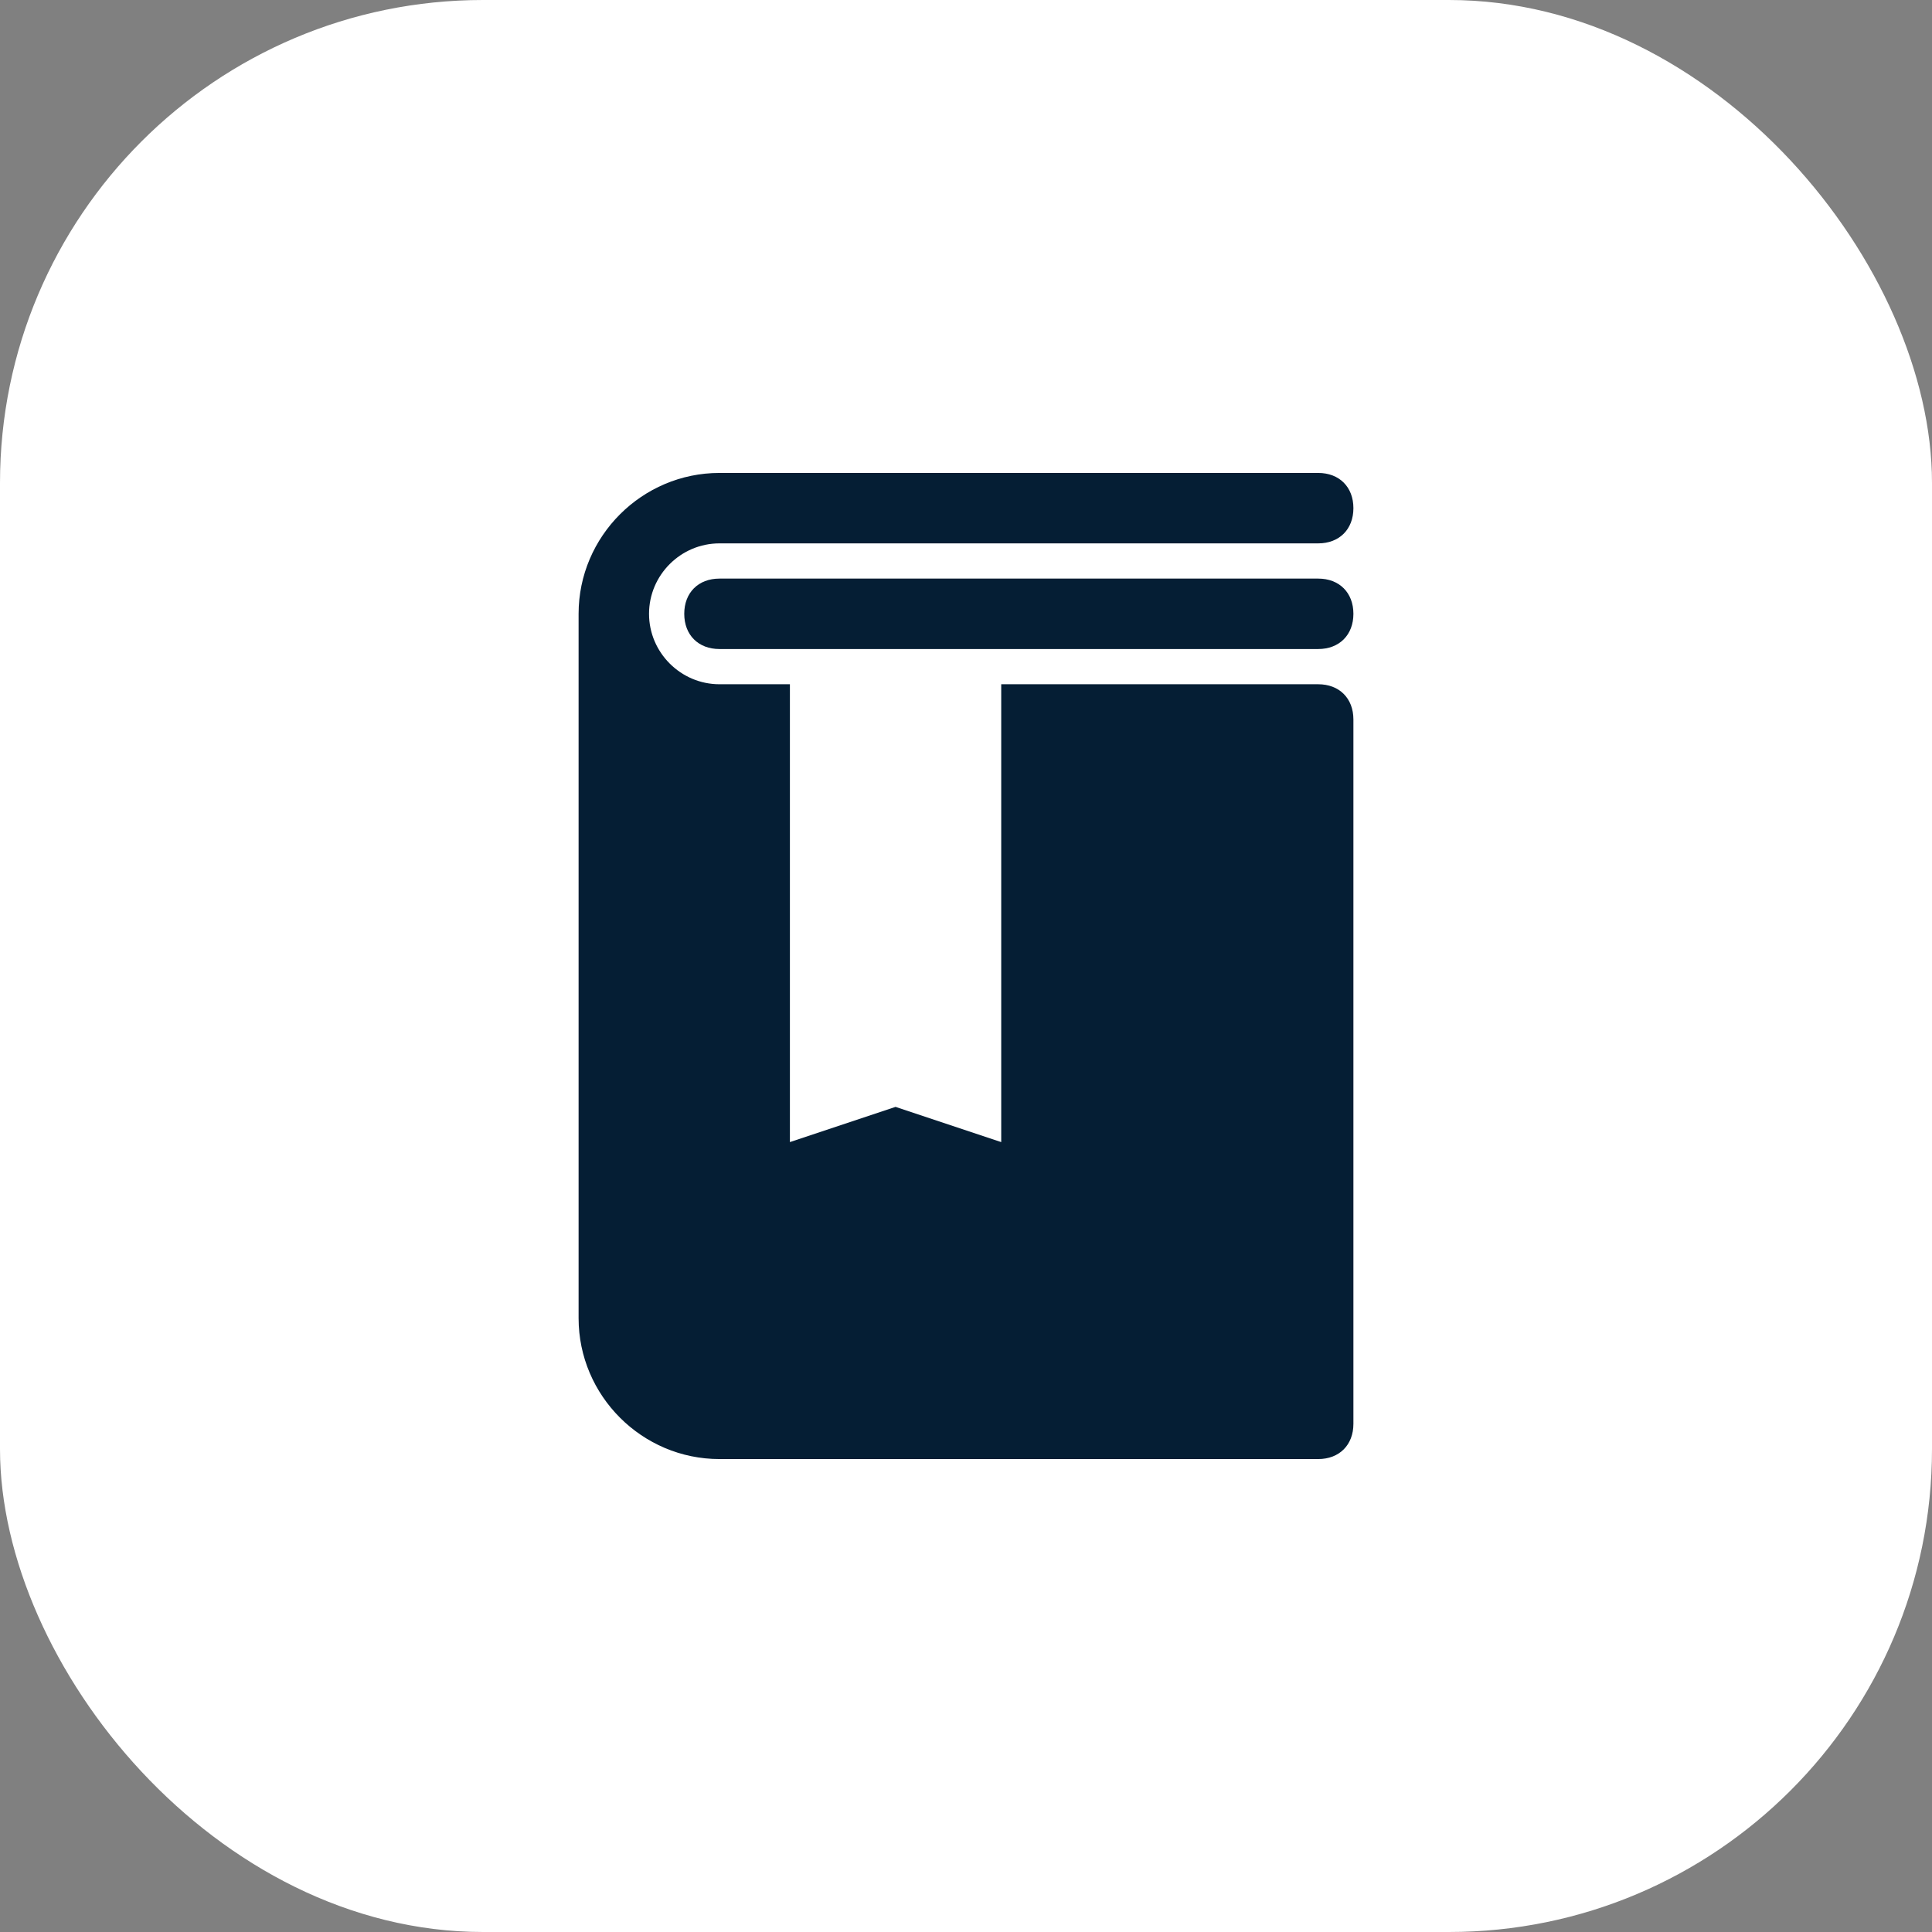
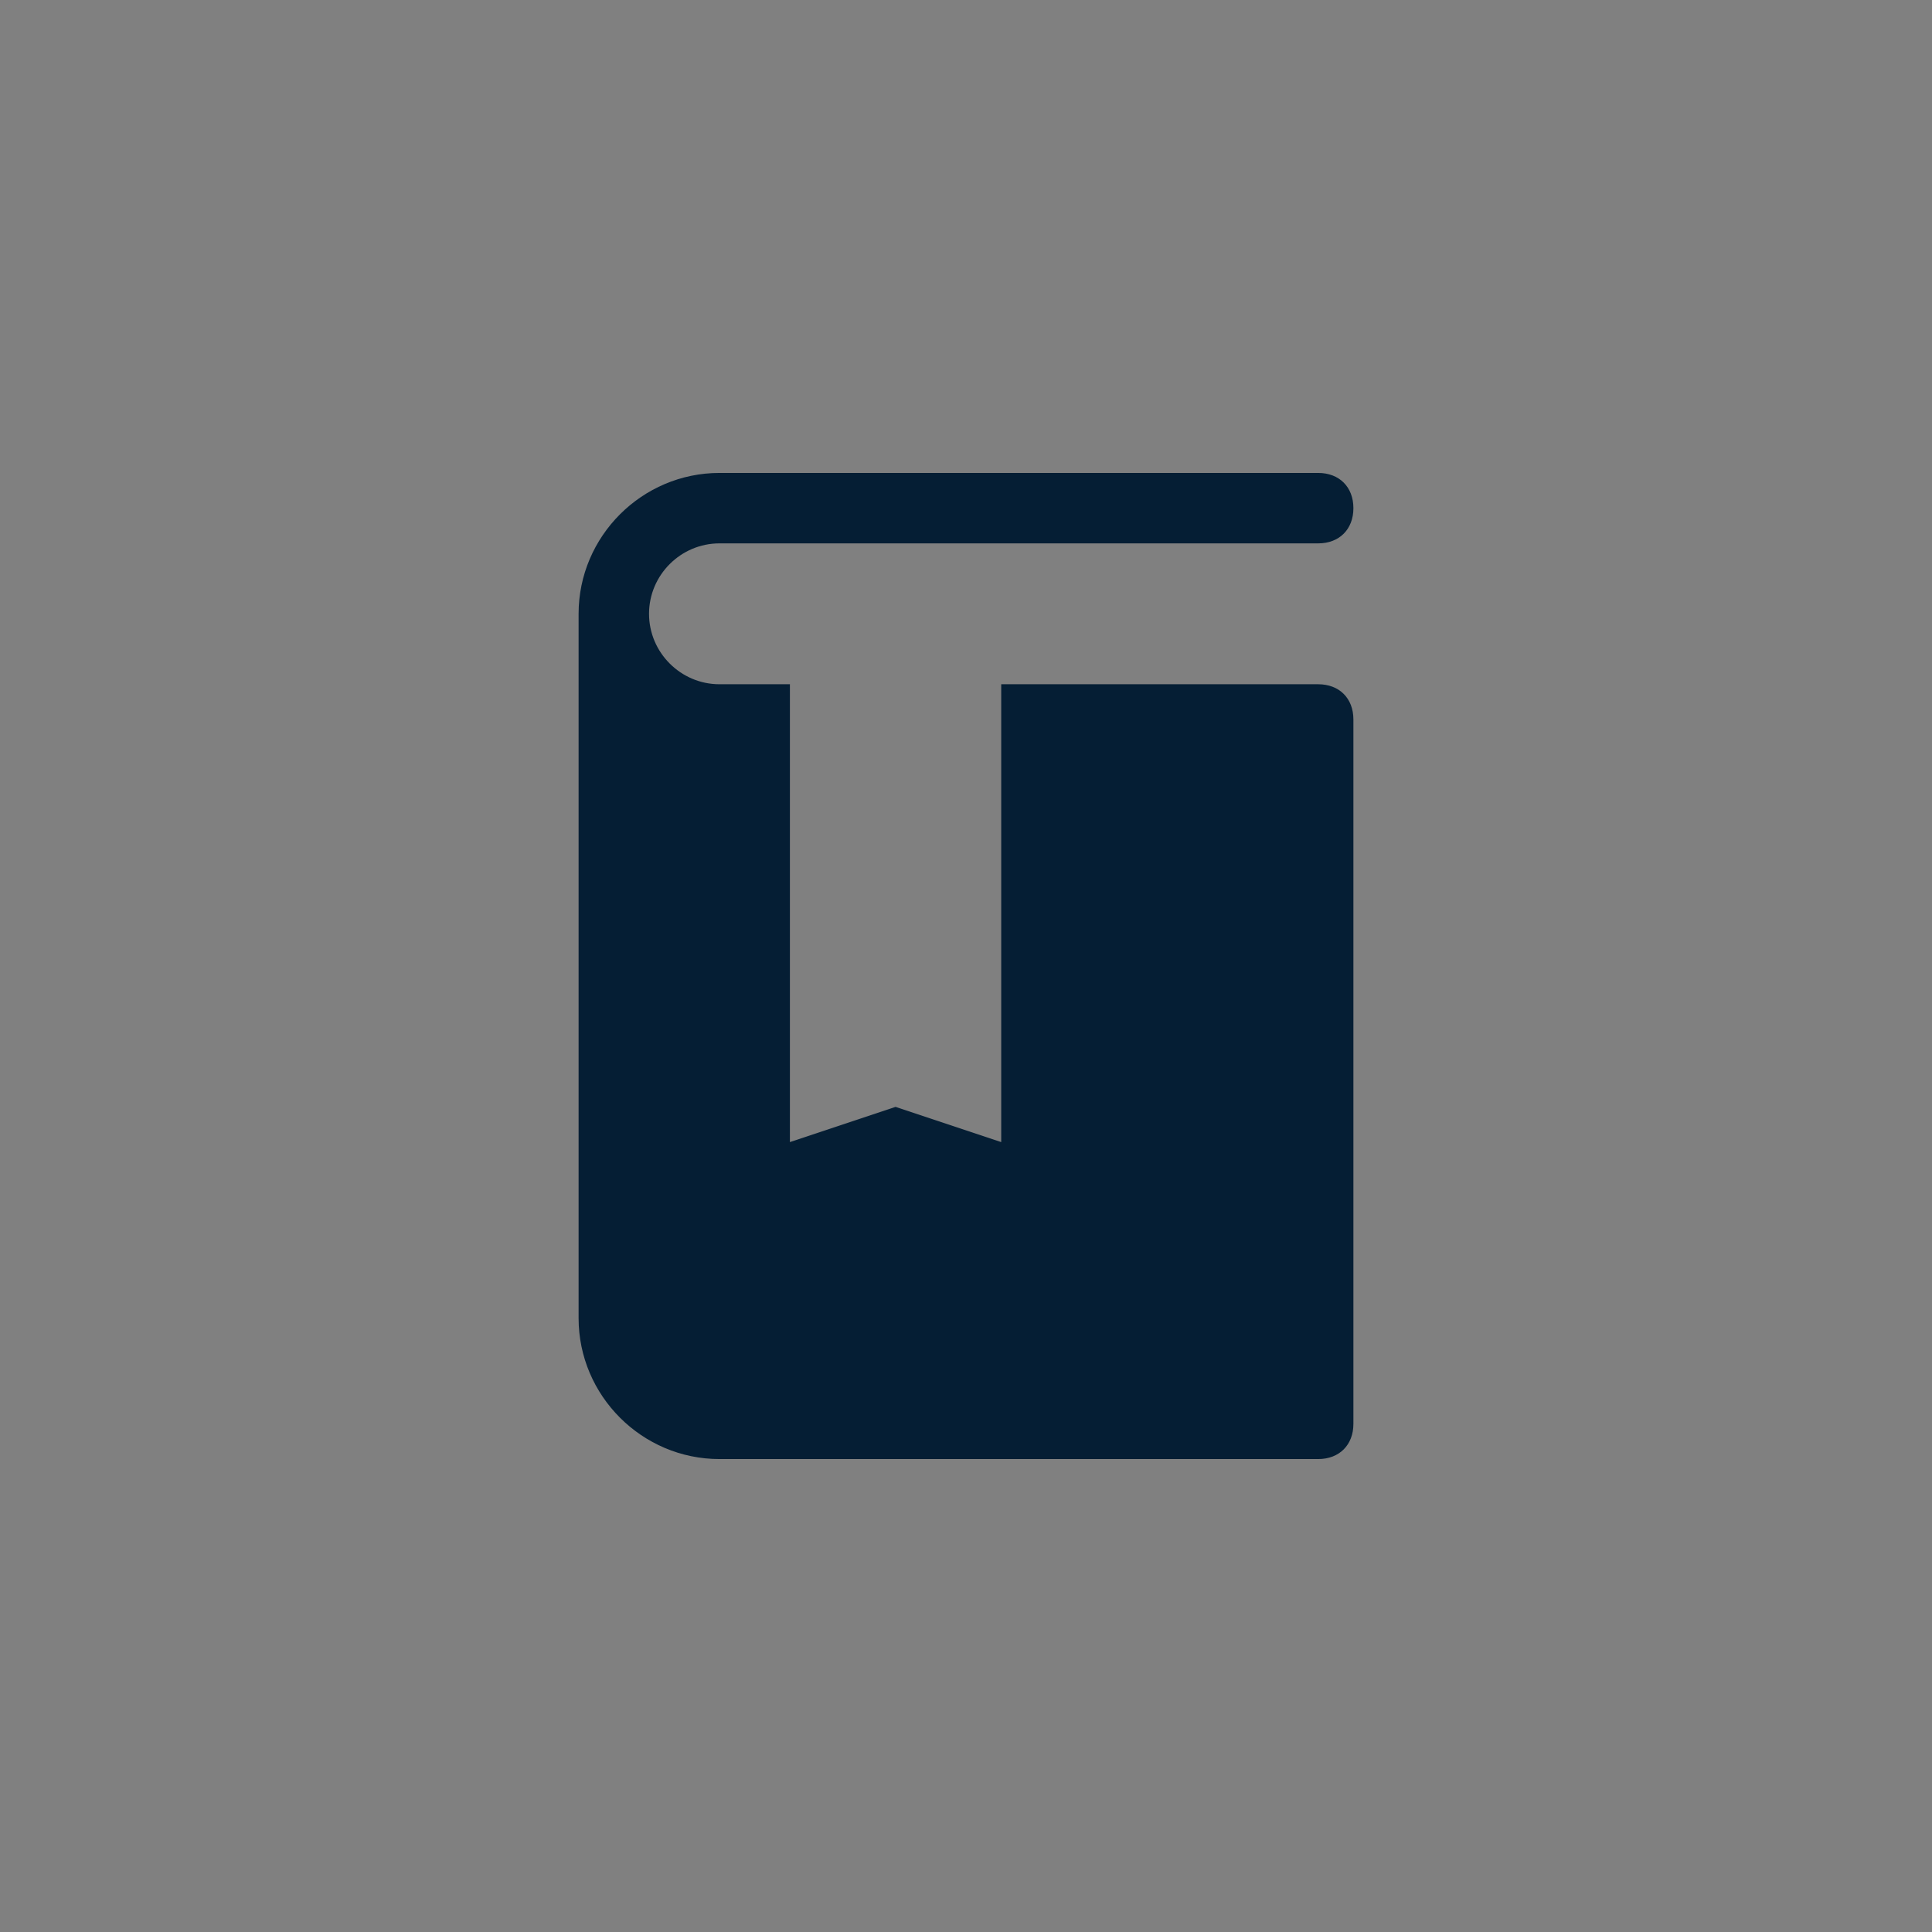
<svg xmlns="http://www.w3.org/2000/svg" width="48" height="48" viewBox="0 0 48 48" fill="none">
  <rect x="0" y="0" width="48" height="48" fill="#808080" stroke="none" />
-   <rect width="48" height="48" rx="12" fill="white" />
-   <path d="M32.75 16.125H17.875C17.35 16.125 17 15.775 17 15.25C17 14.725 17.35 14.375 17.875 14.375H32.75C33.275 14.375 33.625 14.725 33.625 15.25C33.625 15.775 33.275 16.125 32.75 16.125Z" fill="#051E34" />
  <path d="M32.75 17H24.875V28.375L22.25 27.5L19.625 28.375V17H17.875C16.913 17 16.125 16.212 16.125 15.25C16.125 14.287 16.913 13.5 17.875 13.5H32.75C33.275 13.5 33.625 13.15 33.625 12.625C33.625 12.1 33.275 11.75 32.75 11.75H17.875C15.95 11.75 14.375 13.325 14.375 15.25V32.75C14.375 34.675 15.95 36.25 17.875 36.25H32.75C33.275 36.25 33.625 35.9 33.625 35.375V17.875C33.625 17.35 33.275 17 32.75 17Z" fill="#051E34" />
</svg>